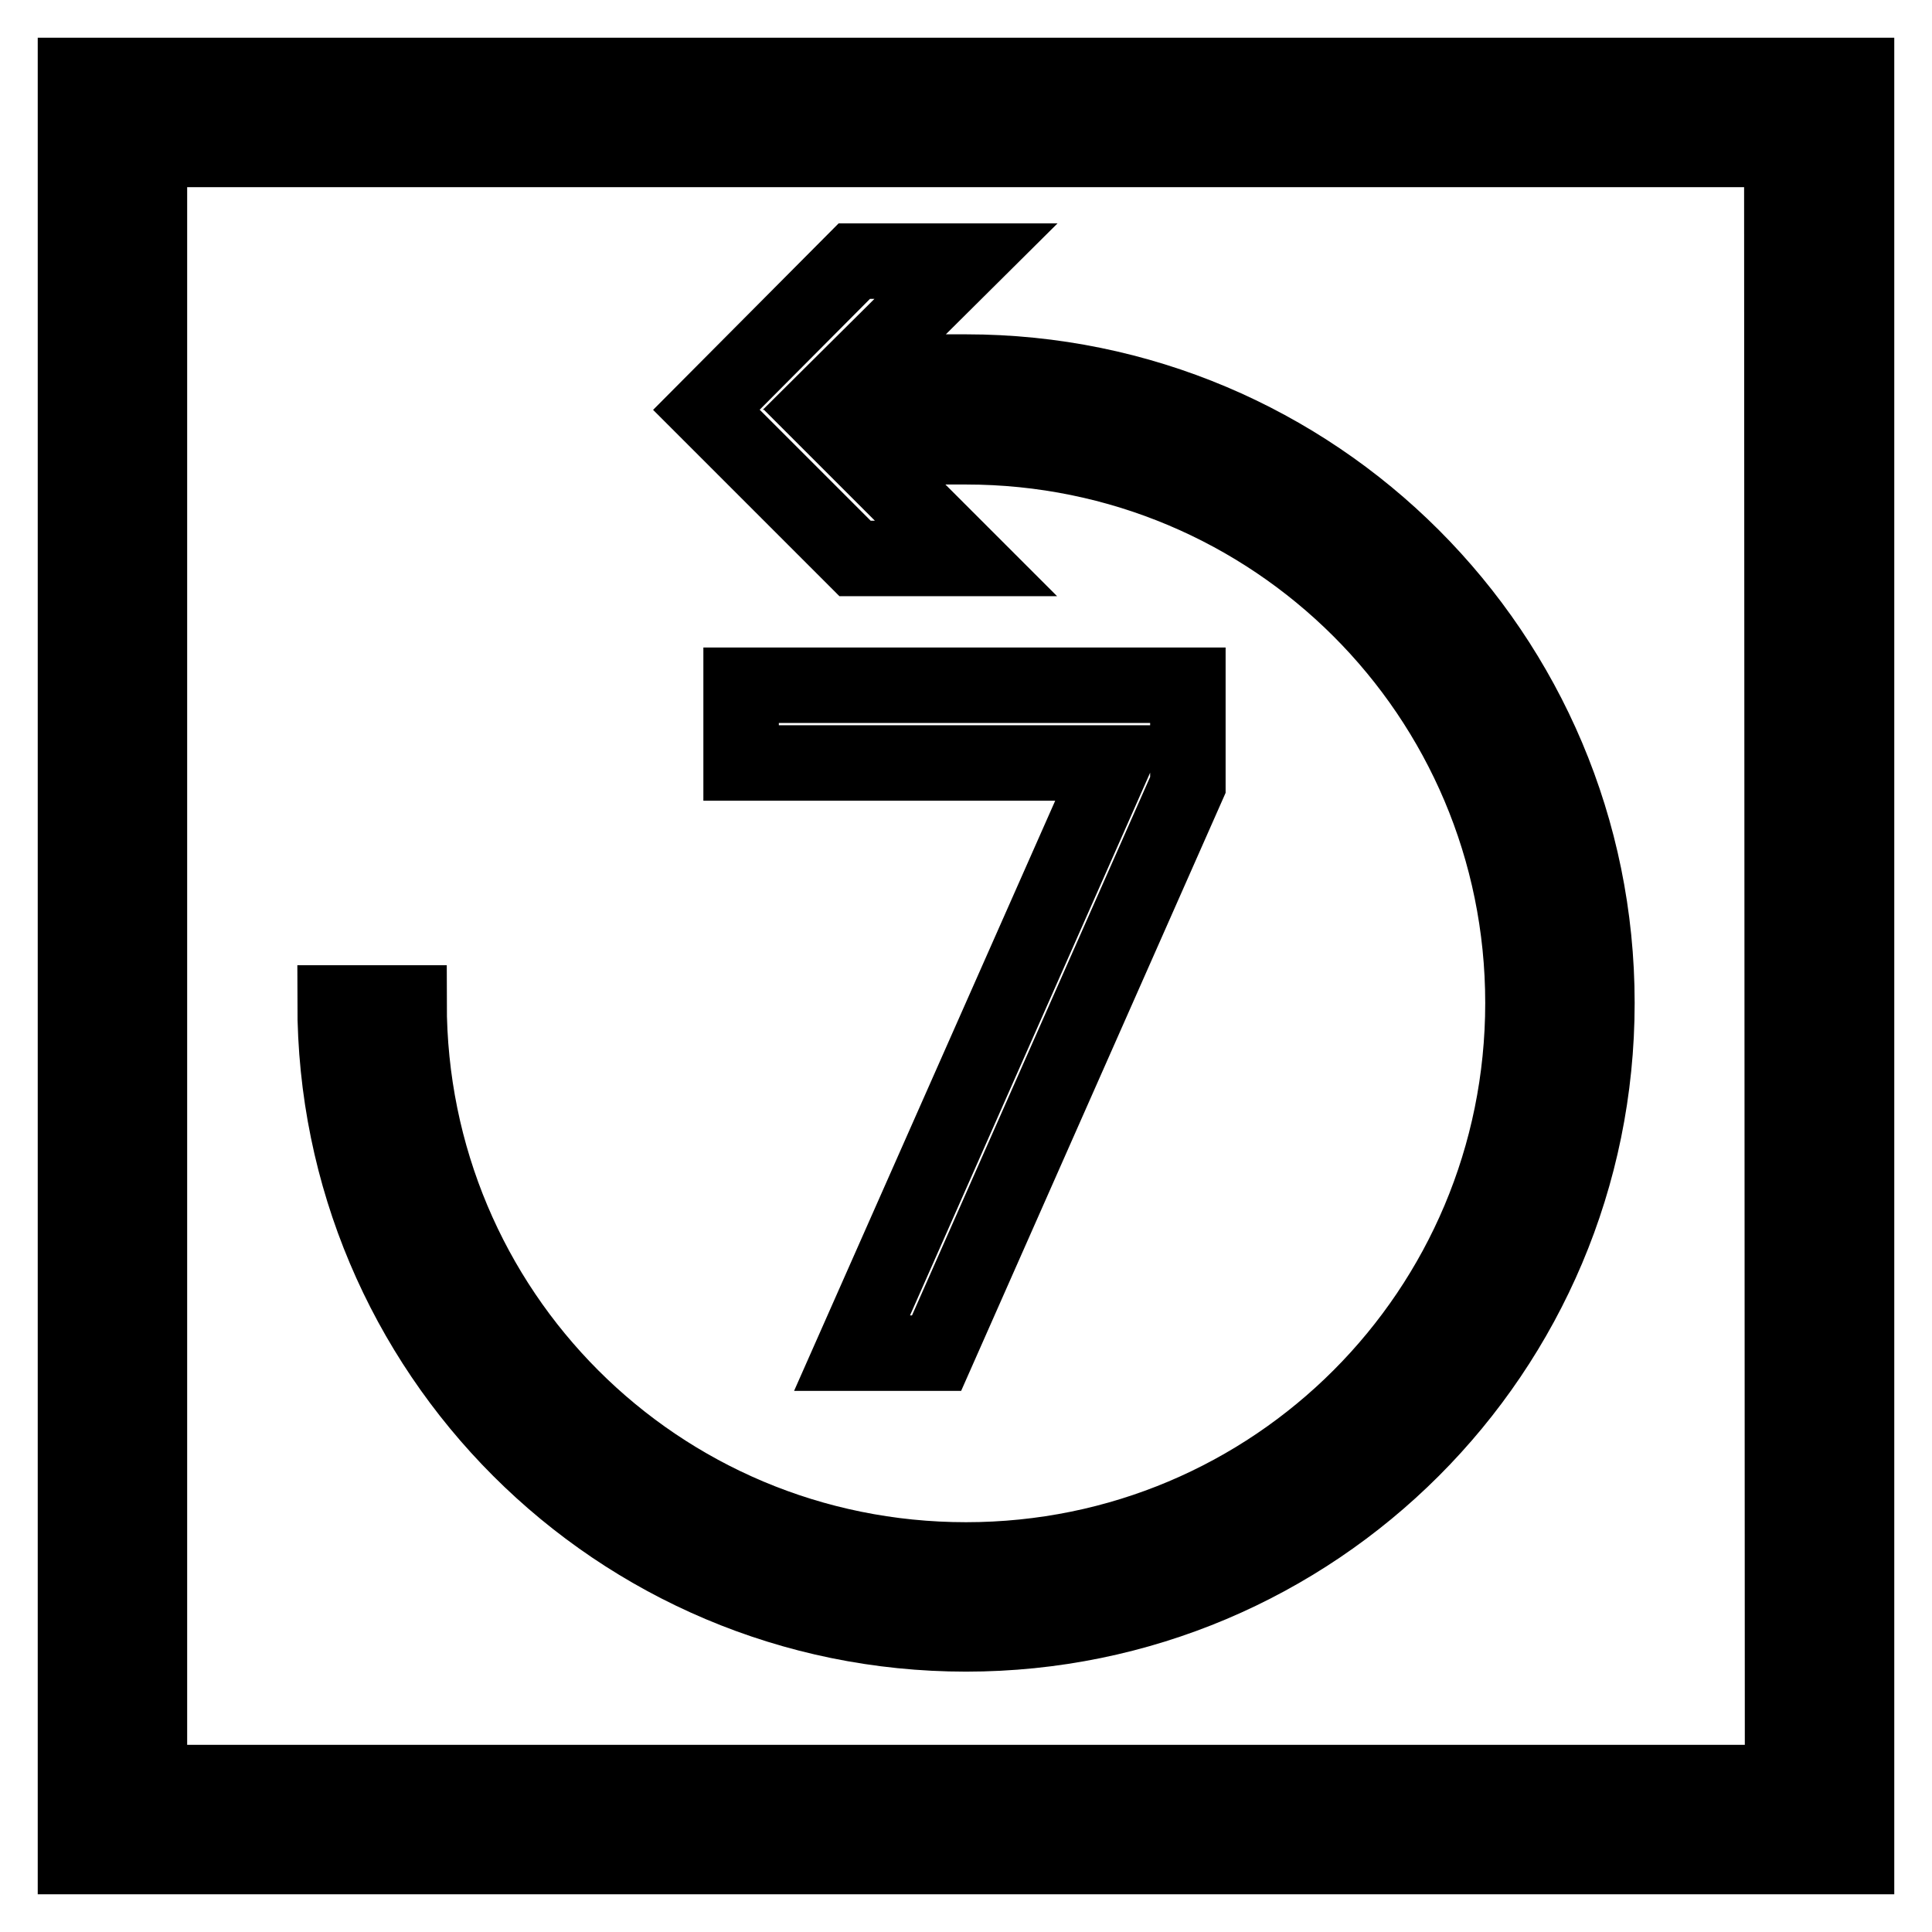
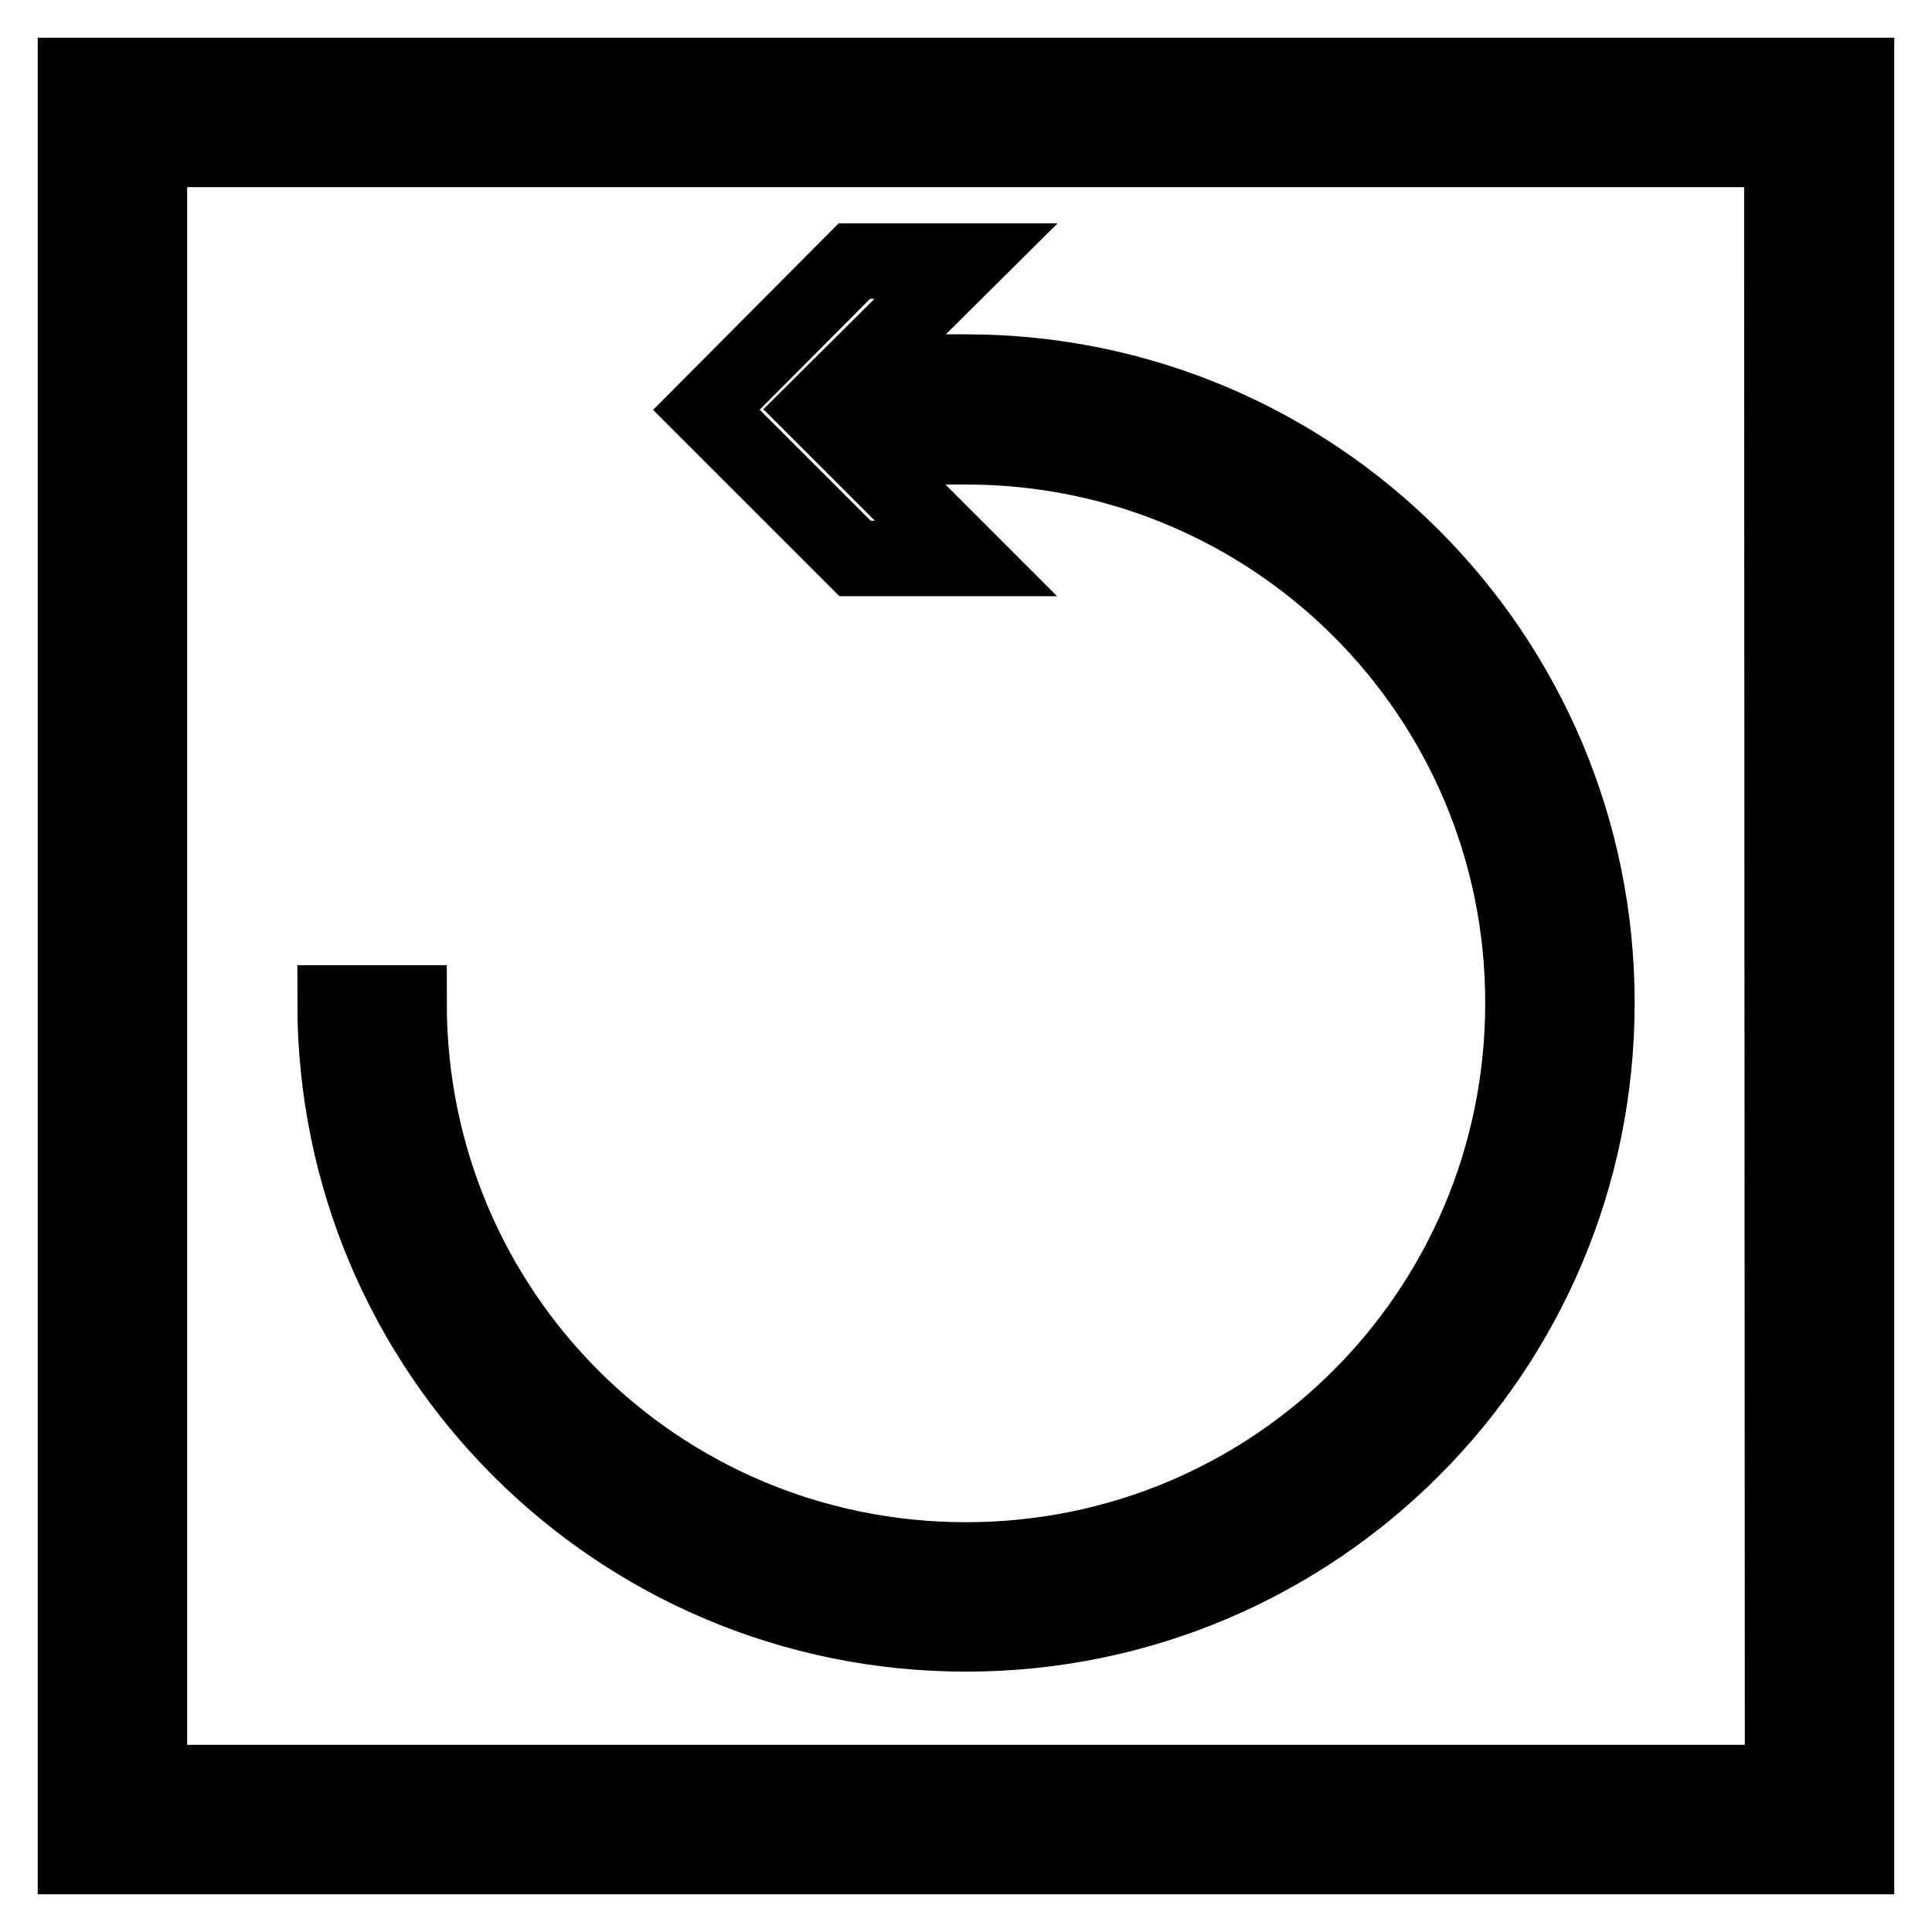
<svg xmlns="http://www.w3.org/2000/svg" version="1.1" x="0px" y="0px" viewBox="0 0 256 256" enable-background="new 0 0 256 256" xml:space="preserve">
  <g>
    <path stroke-width="10" fill-opacity="0" stroke="#000000" d="M236.2,10H10v236h236V10H236.2z M236.2,236.2H19.8V19.8h216.3L236.2,236.2L236.2,236.2z" />
    <path stroke-width="10" fill-opacity="0" stroke="#000000" d="M128,216.5c46.2,0,83.6-37.4,83.6-83.6c0-46.2-37.4-83.6-83.6-83.6h-14.8L128,34.6h-14.8L93.6,54.3 l19.7,19.7H128l-14.8-14.8H128c40.8,0,73.8,32.9,73.8,73.7c0,40.8-32.9,73.8-73.8,73.8s-73.8-32.9-73.8-73.8h-9.8 C44.4,179.1,81.8,216.5,128,216.5z" />
-     <path stroke-width="10" fill-opacity="0" stroke="#000000" d="M112.9,179.3l11.2,0l33.3-75.3V90.8H98.2v10.3h49.3L112.9,179.3z" />
  </g>
</svg>